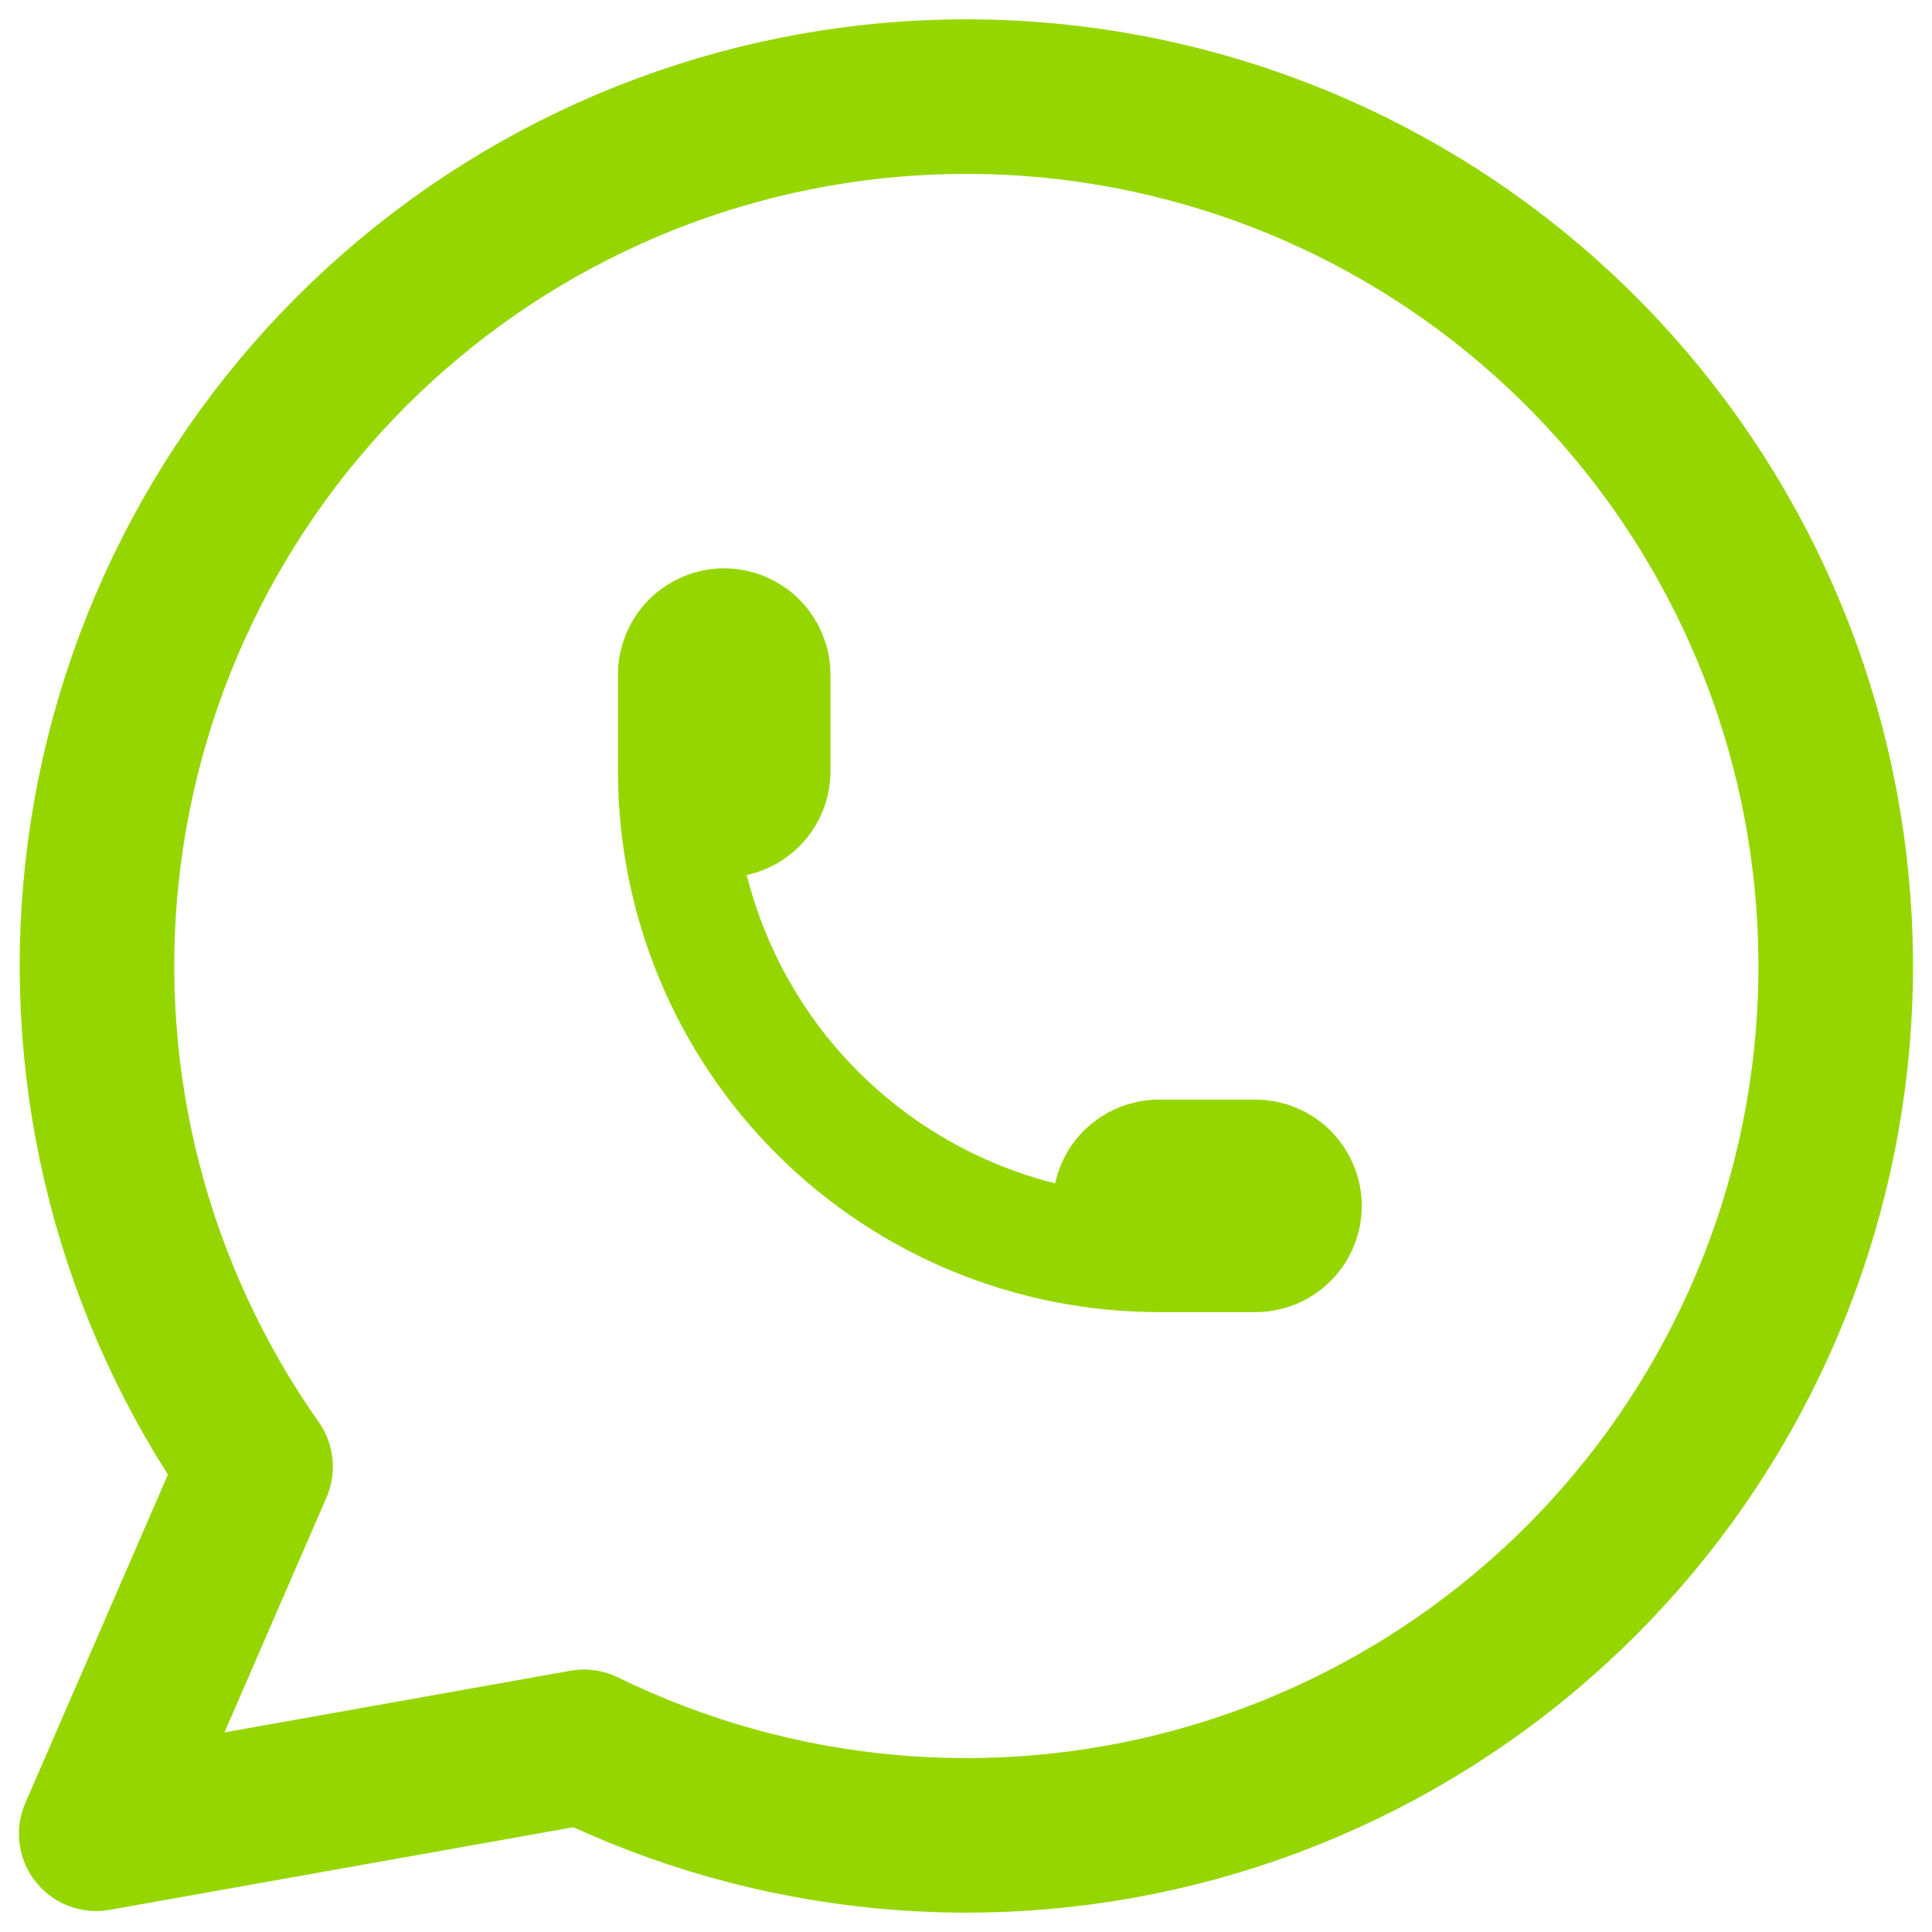
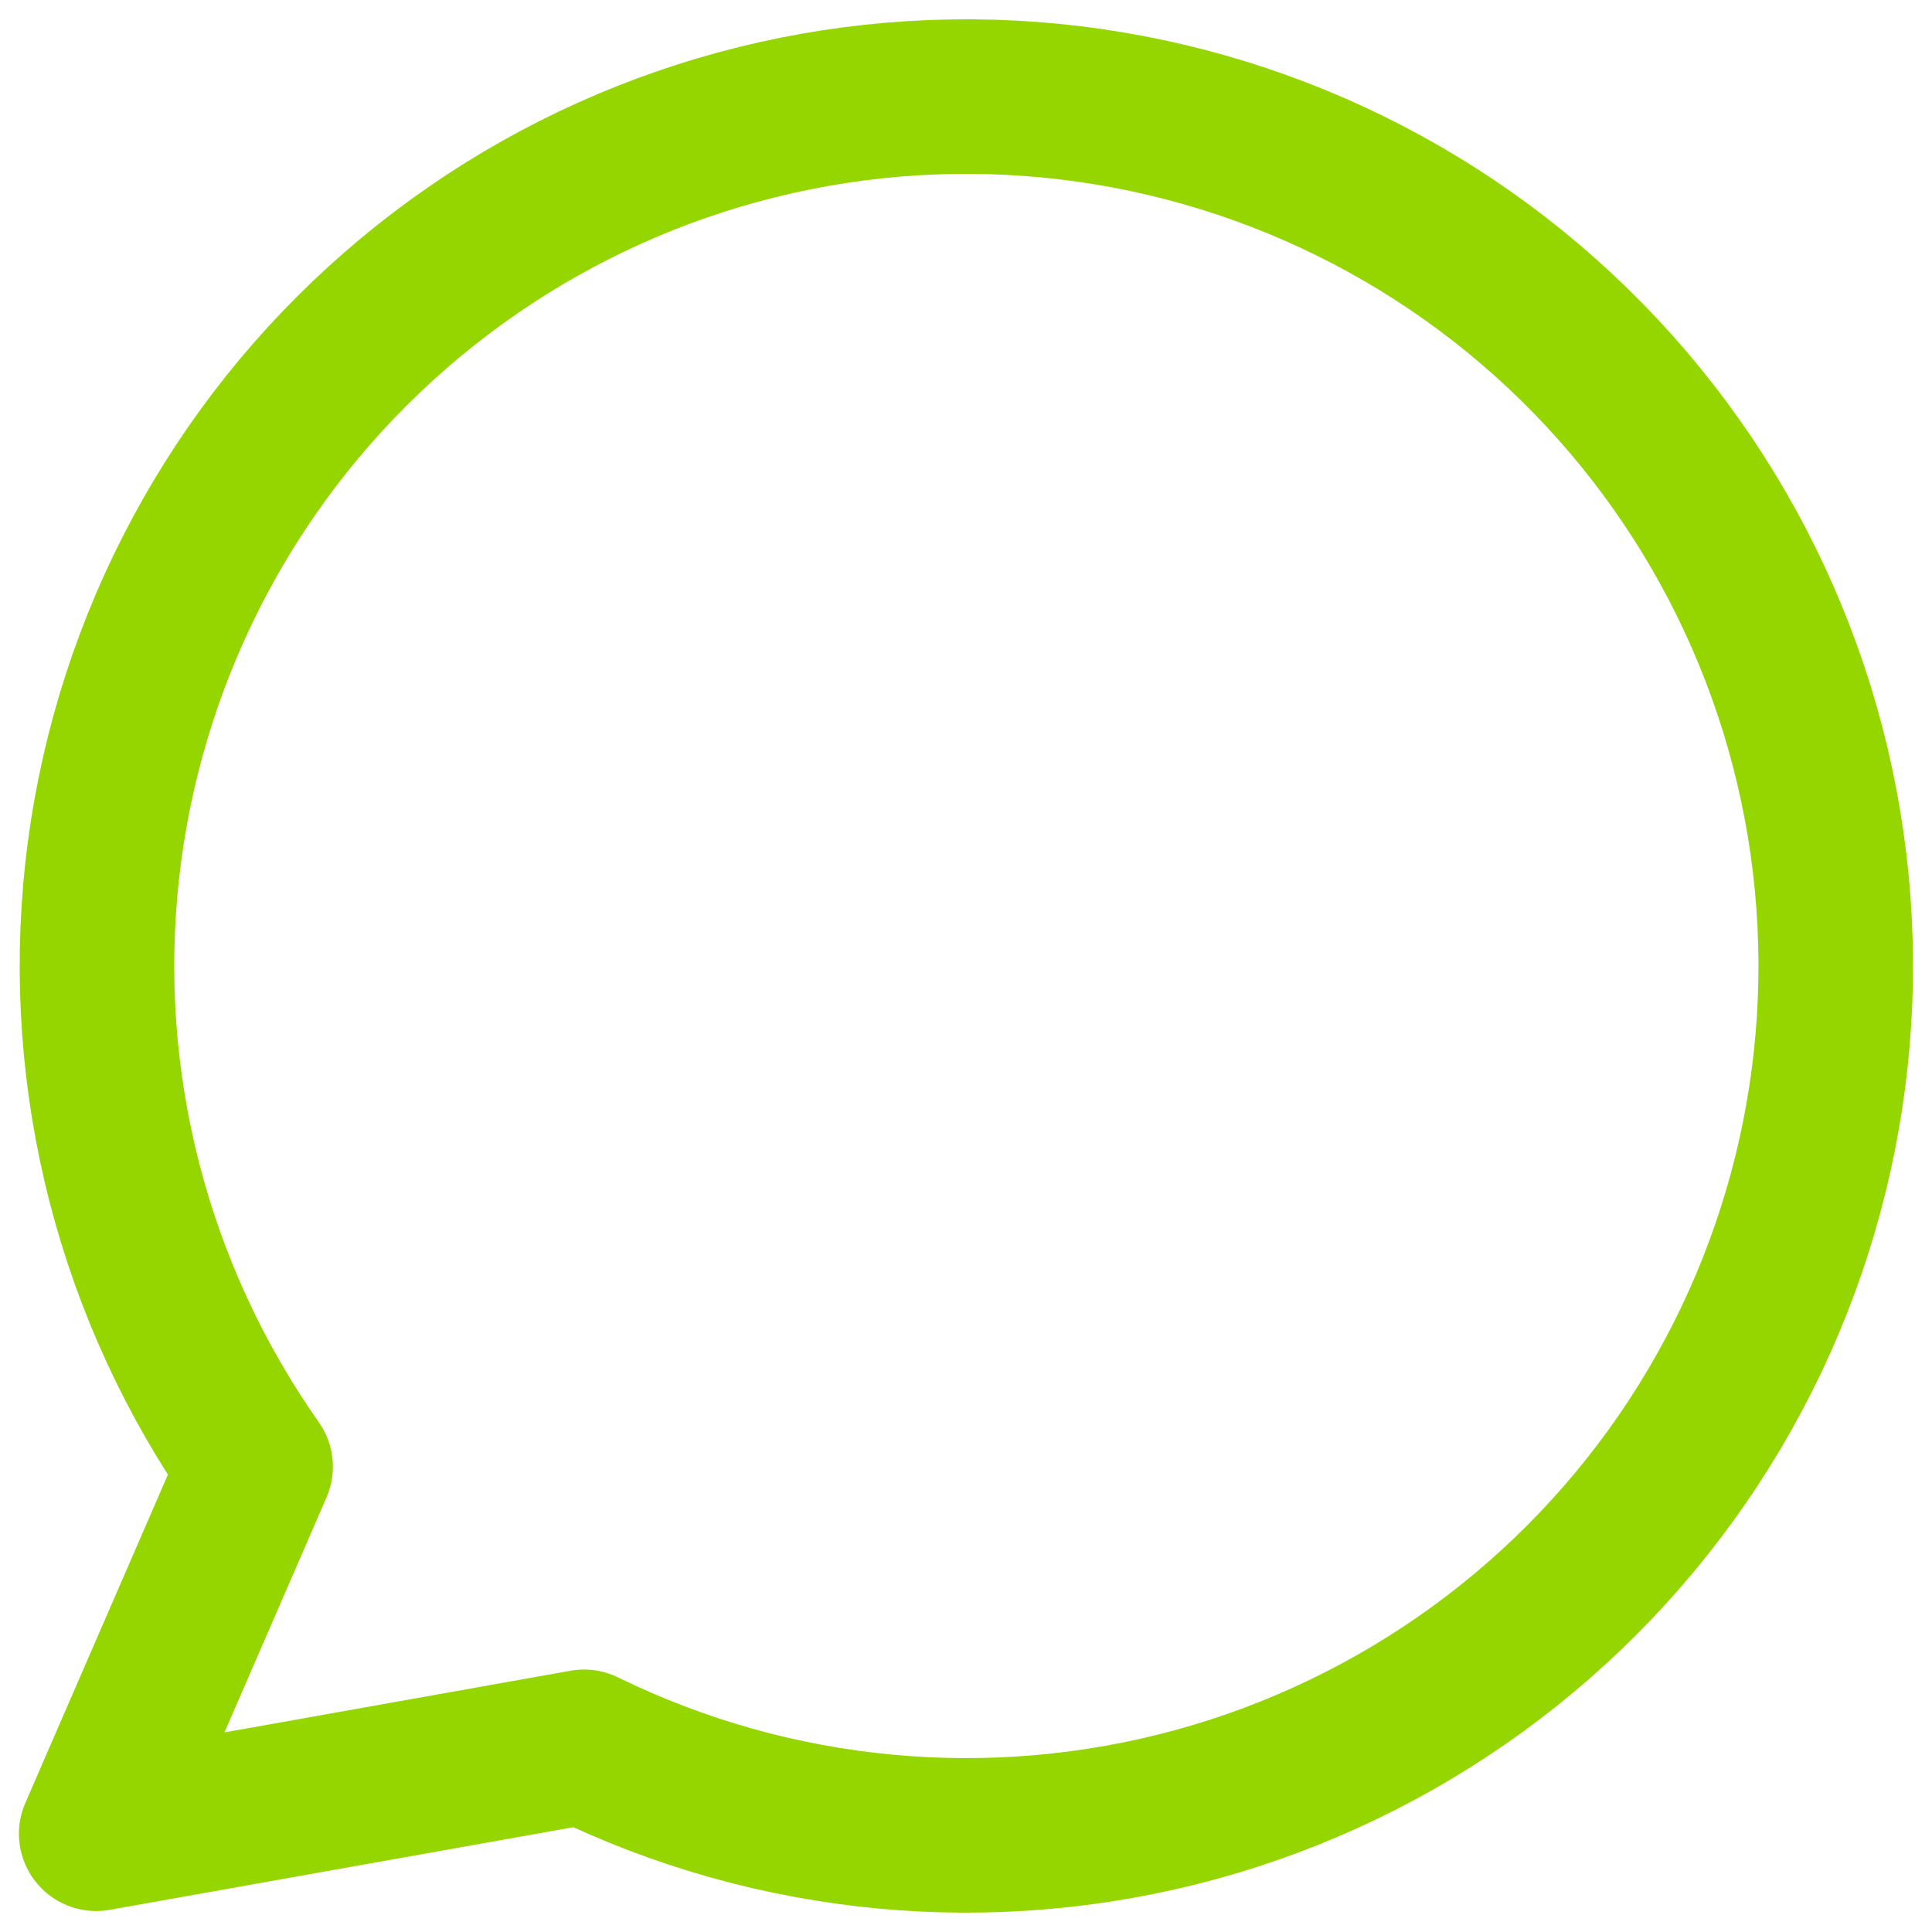
<svg xmlns="http://www.w3.org/2000/svg" width="20" height="20" viewBox="0 0 20 20" fill="none">
  <path d="M0.996 18.983L2.646 15.183C1.384 13.391 0.819 11.2 1.057 9.021C1.296 6.842 2.321 4.825 3.941 3.349C5.561 1.872 7.664 1.037 9.855 1.001C12.047 0.965 14.177 1.73 15.844 3.152C17.512 4.575 18.603 6.557 18.913 8.727C19.223 10.897 18.731 13.105 17.528 14.938C16.326 16.77 14.495 18.101 12.382 18.68C10.267 19.259 8.015 19.047 6.046 18.083L0.996 18.983Z" stroke="#96D600" stroke-width="1.6" stroke-linecap="round" stroke-linejoin="round" />
-   <path d="M6.997 7.983C6.997 8.116 7.049 8.243 7.143 8.337C7.237 8.431 7.364 8.483 7.497 8.483C7.629 8.483 7.756 8.431 7.85 8.337C7.944 8.243 7.997 8.116 7.997 7.983V6.983C7.997 6.851 7.944 6.724 7.85 6.63C7.756 6.536 7.629 6.483 7.497 6.483C7.364 6.483 7.237 6.536 7.143 6.63C7.049 6.724 6.997 6.851 6.997 6.983V7.983ZM6.997 7.983C6.997 9.309 7.523 10.581 8.461 11.519C9.399 12.457 10.671 12.983 11.997 12.983M11.997 12.983H12.997C13.129 12.983 13.256 12.931 13.35 12.837C13.444 12.743 13.497 12.616 13.497 12.483C13.497 12.351 13.444 12.224 13.35 12.13C13.256 12.036 13.129 11.983 12.997 11.983H11.997C11.864 11.983 11.737 12.036 11.643 12.13C11.549 12.224 11.497 12.351 11.497 12.483C11.497 12.616 11.549 12.743 11.643 12.837C11.737 12.931 11.864 12.983 11.997 12.983Z" stroke="#96D600" stroke-width="1.2" stroke-linecap="round" stroke-linejoin="round" />
</svg>